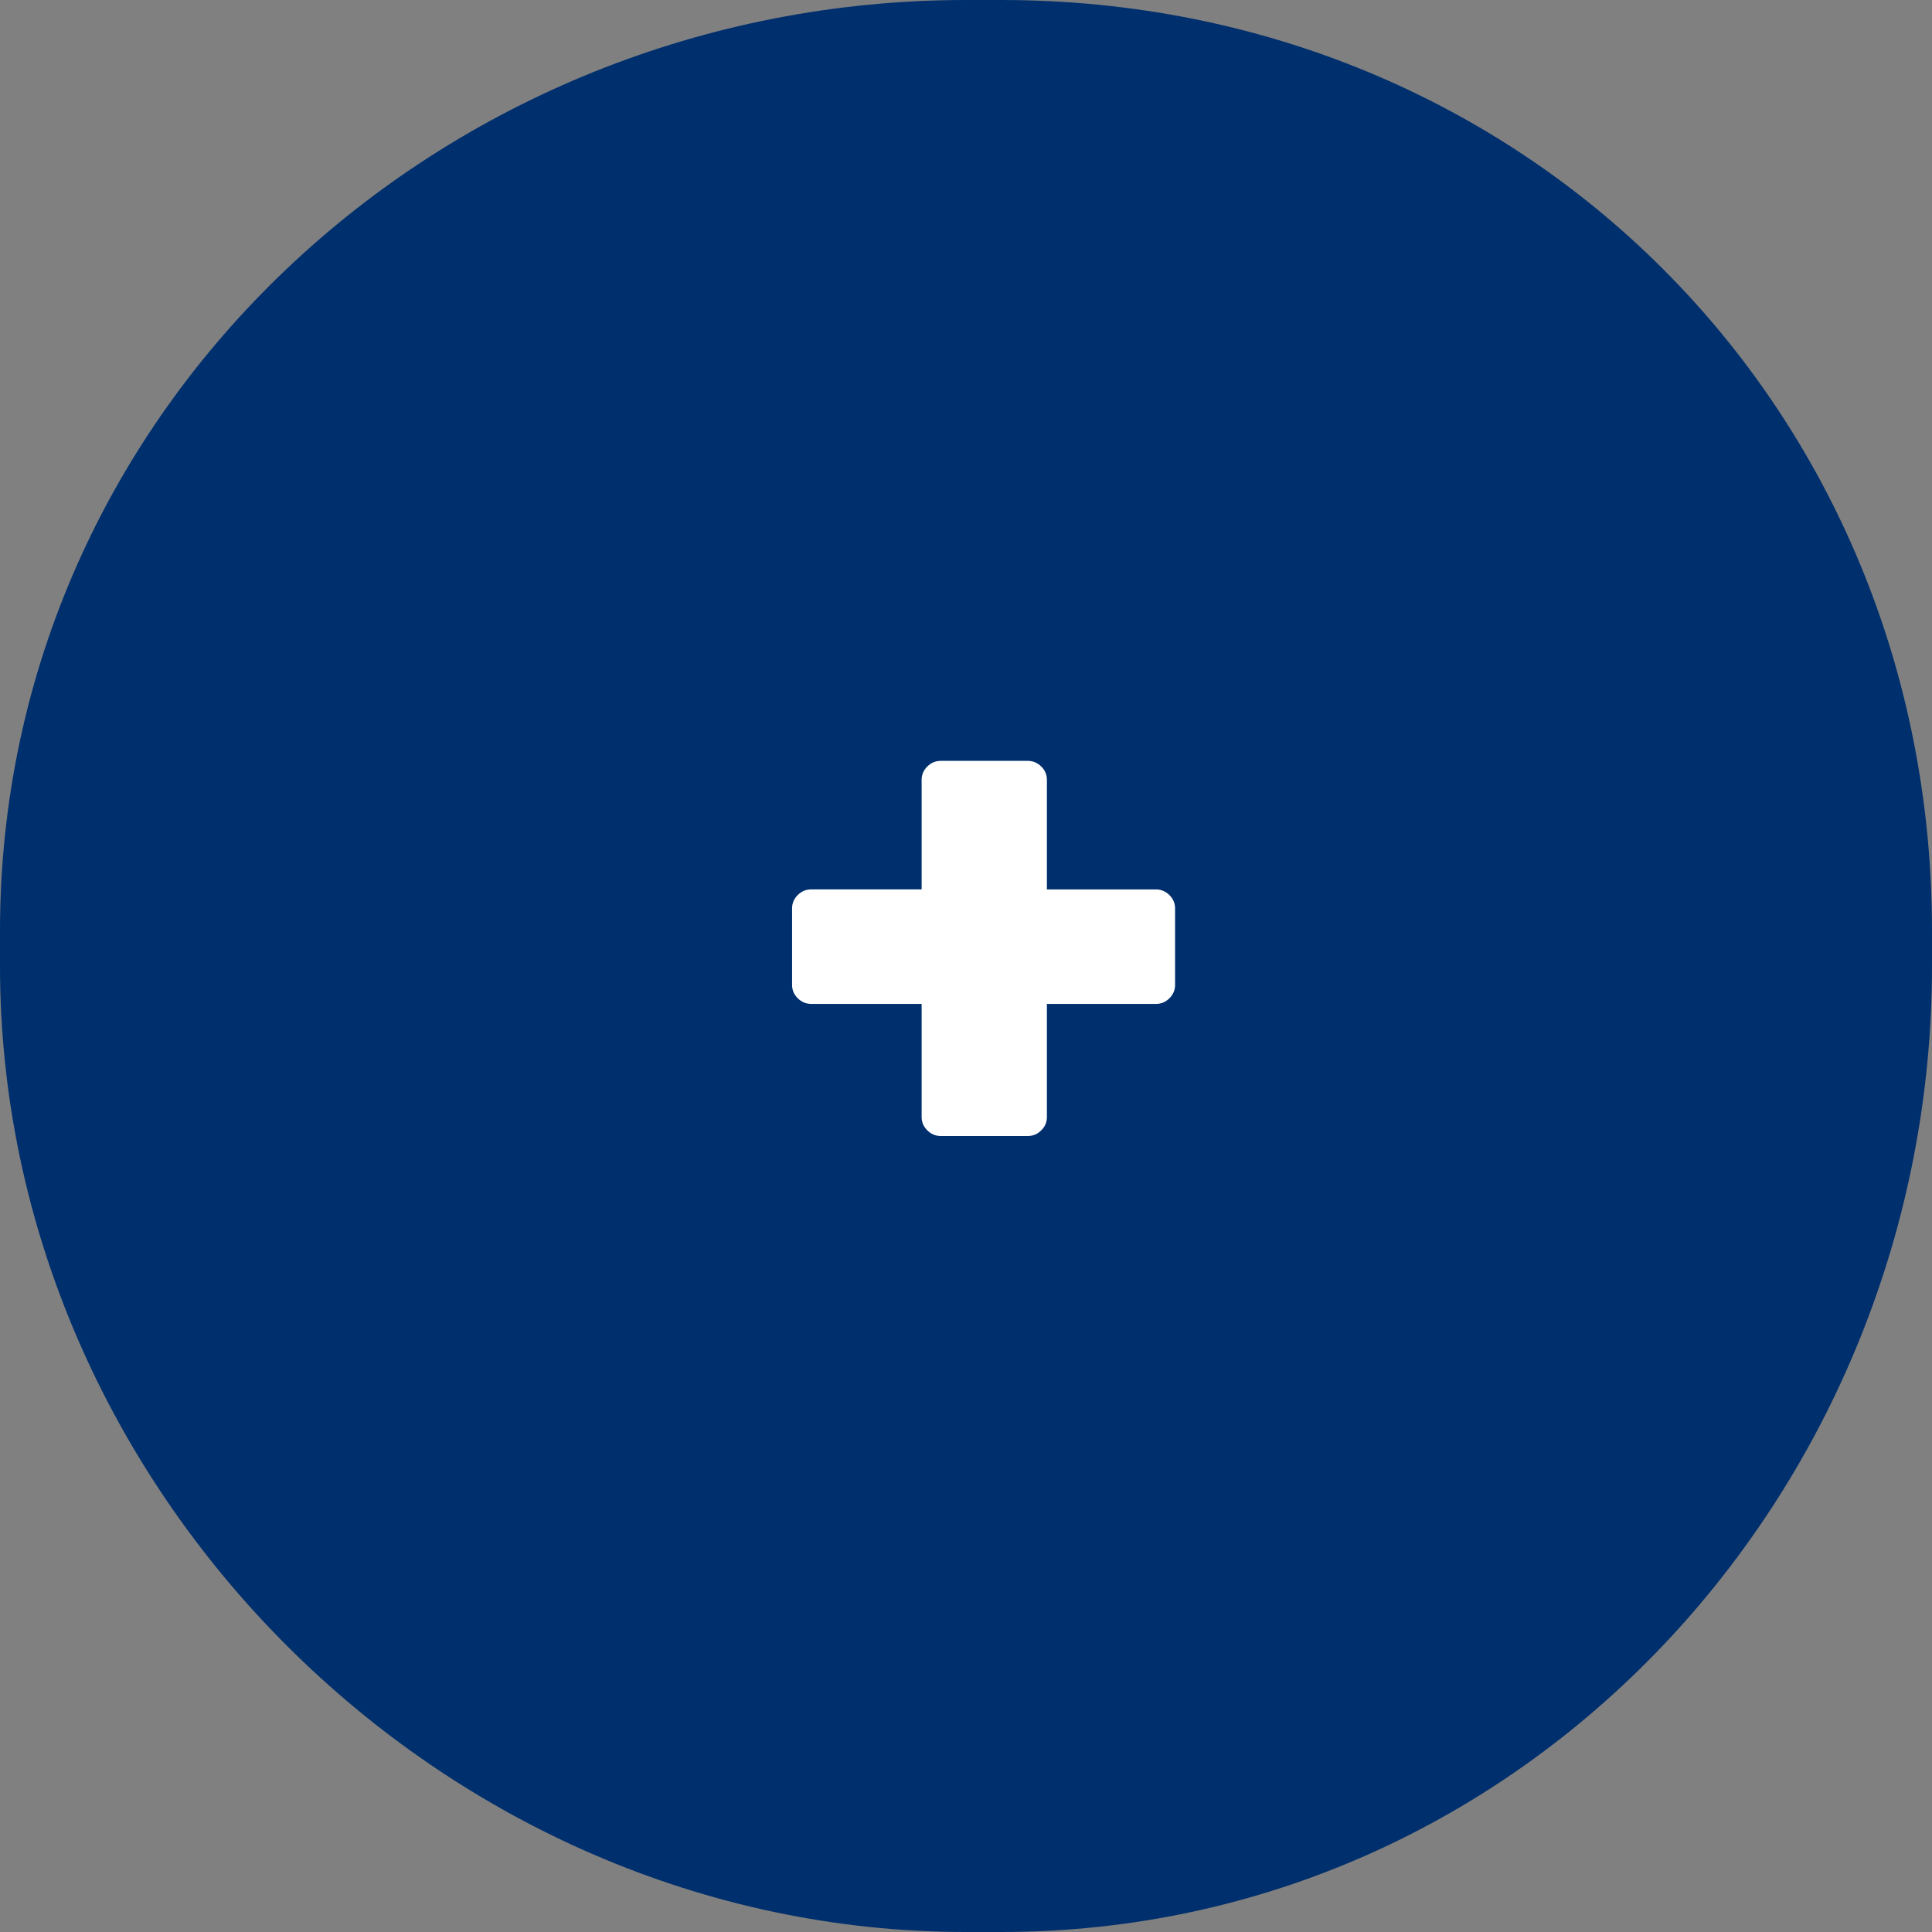
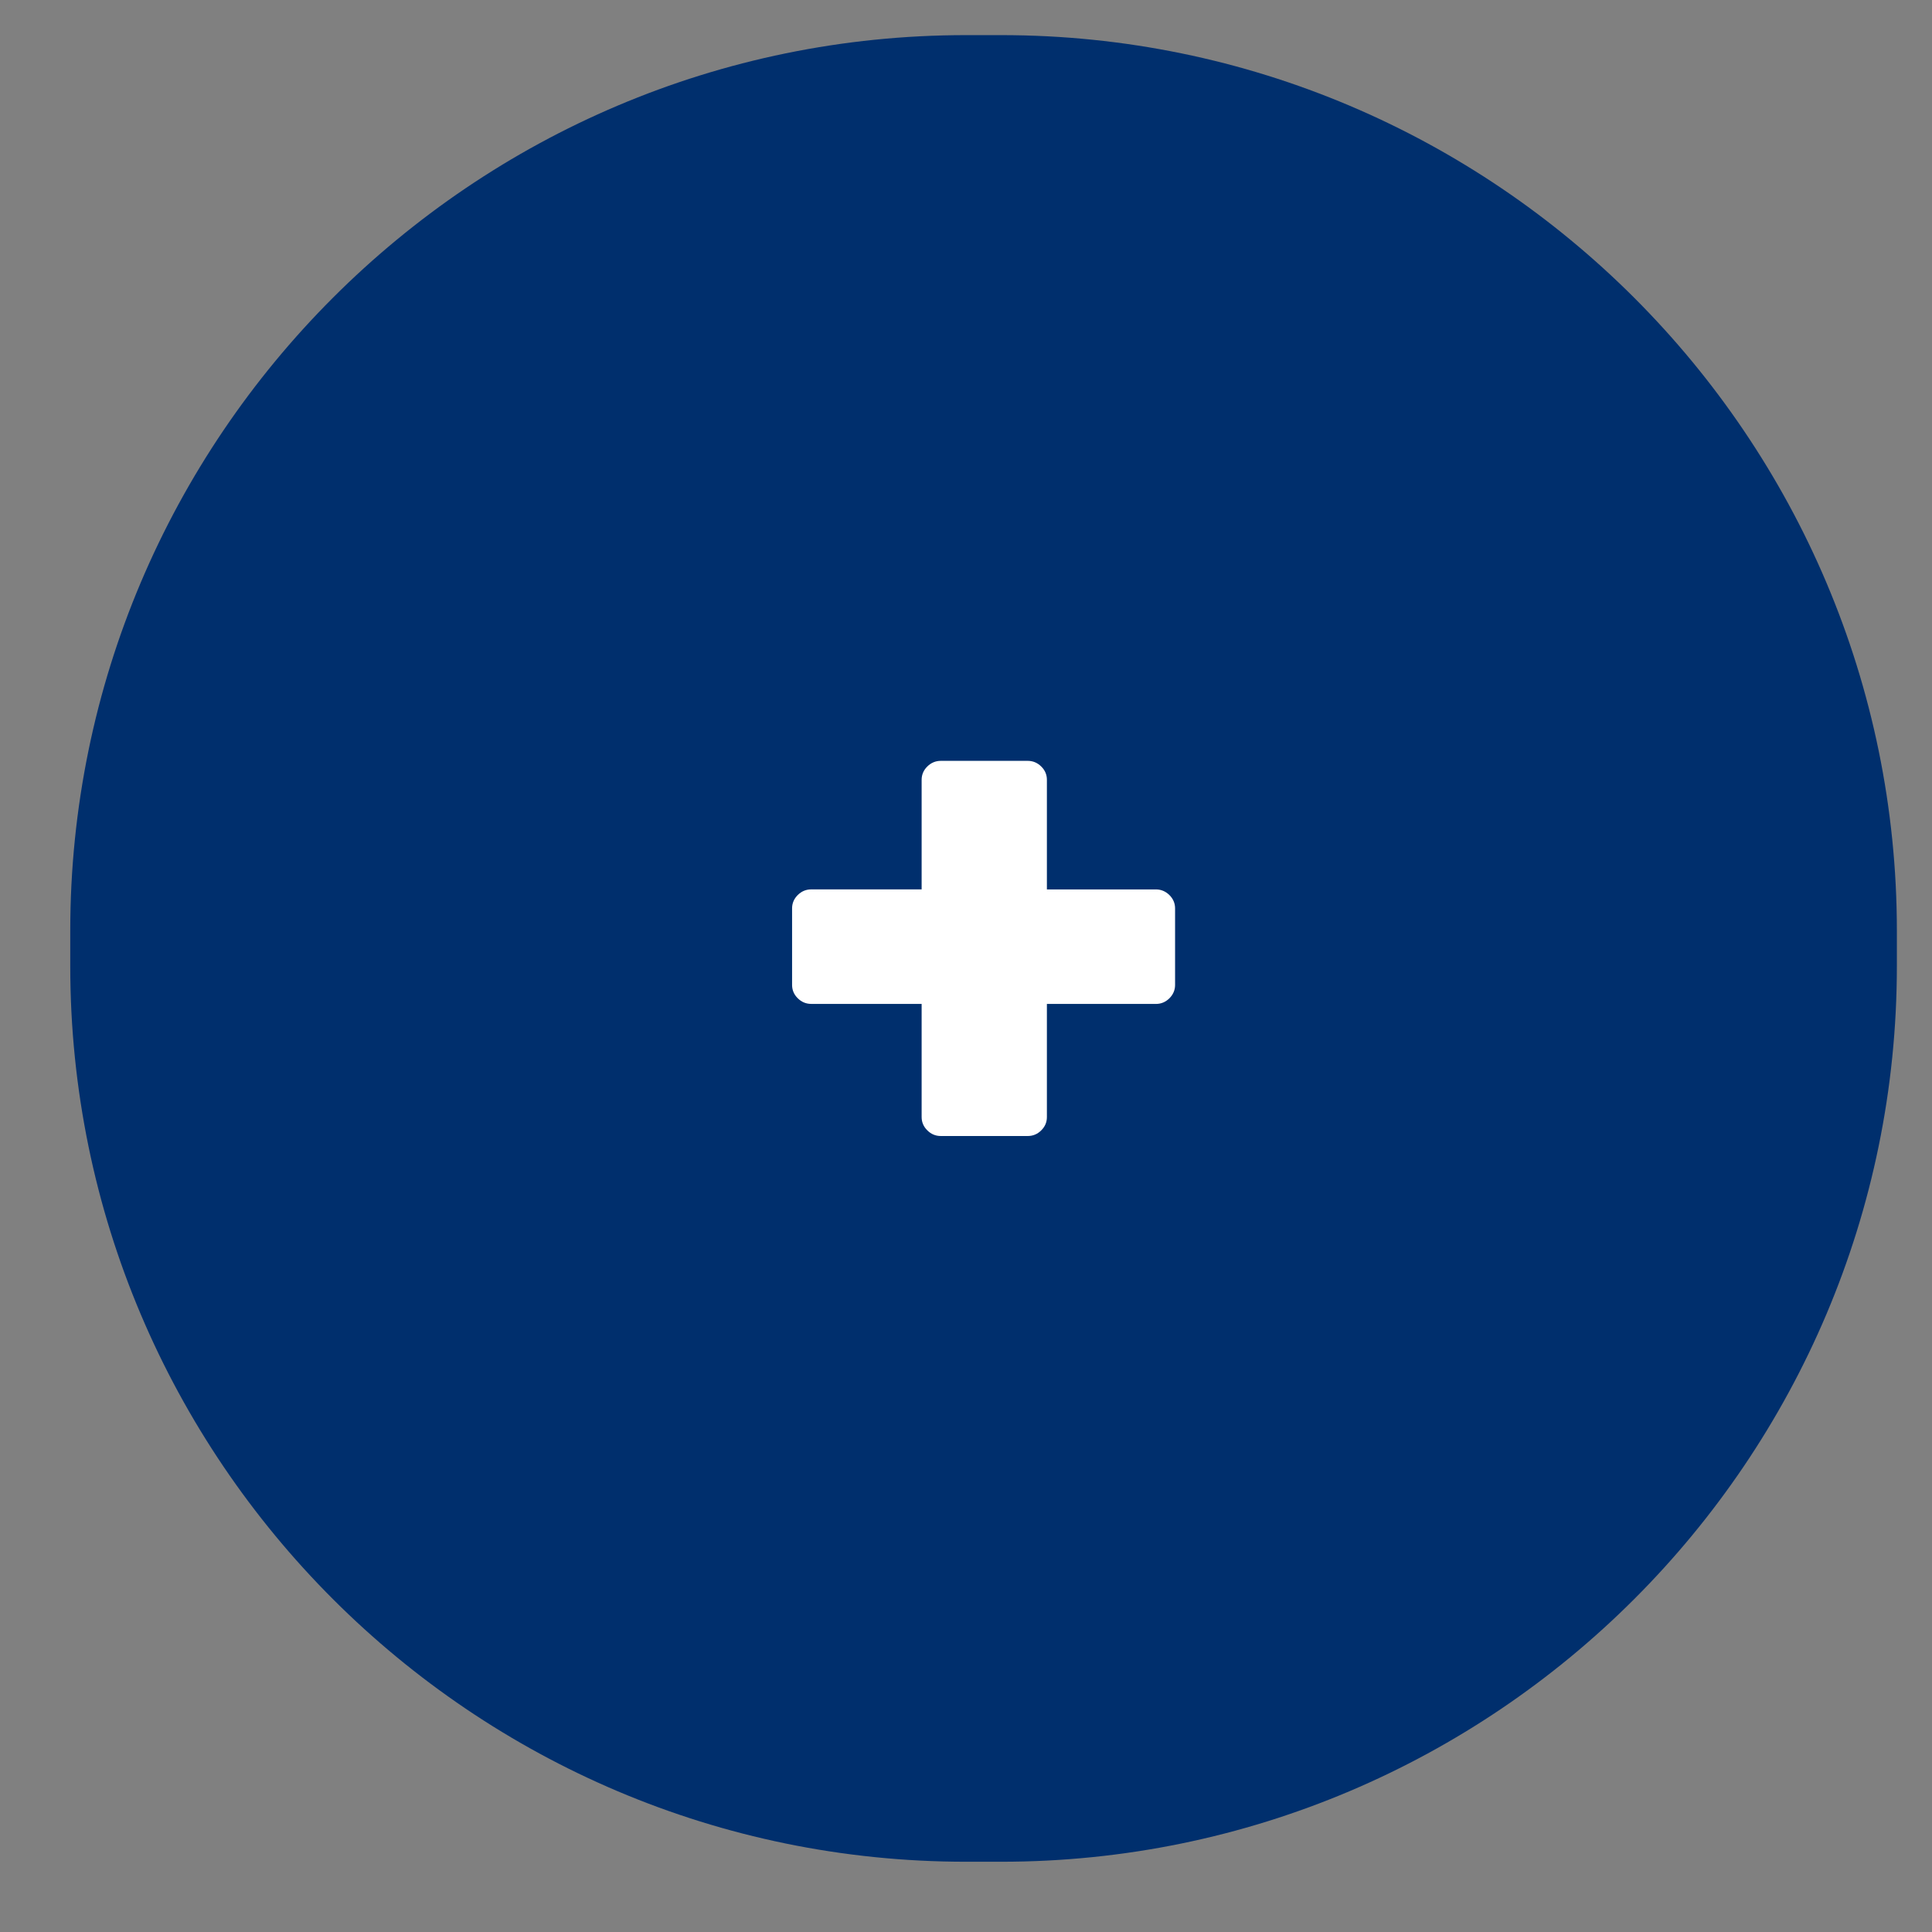
<svg xmlns="http://www.w3.org/2000/svg" version="1.1" x="0px" y="0px" width="55px" height="55px" viewBox="0 0 55 55" enable-background="new 0 0 55 55" xml:space="preserve">
  <rect x="0" y="0" width="55" height="55" fill="#808080" stroke="none" />
  <g id="Rectangle_4_copy_1_" enable-background="new    ">
    <g id="Rectangle_4_copy">
      <g>
        <path fill-rule="evenodd" clip-rule="evenodd" fill="#002F6D" d="M27.5,53C13.439,53,2,41.561,2,27.5v-1     C2,12.439,13.439,1,27.5,1h1C42.561,1,54,12.439,54,26.5v1C54,41.561,42.561,53,28.5,53H27.5z" />
      </g>
      <g>
-         <path fill="#002F6D" d="M28.5,3C41.734,3,52,13.266,52,26.5v1C52,40.734,41.734,52,28.5,52h-1C14.266,52,3,40.734,3,27.5v-1     C3,13.266,14.266,3,27.5,3H29 M28.5,0h-1C12.588,0,0,11.588,0,26.5v1C0,42.412,12.588,55,27.5,55h1C43.412,55,55,42.412,55,27.5     v-1C55,11.588,43.412,0,28.5,0L28.5,0z" />
-       </g>
+         </g>
    </g>
  </g>
  <g id="_x2B_">
    <g>
      <path fill="#FFFFFF" d="M26.399,32.179c-0.108-0.106-0.162-0.232-0.162-0.38v-3.22h-3.141c-0.149,0-0.277-0.053-0.385-0.16    c-0.108-0.106-0.162-0.233-0.162-0.38v-2.18c0-0.146,0.054-0.273,0.162-0.38c0.108-0.107,0.236-0.16,0.385-0.16h3.141V22.2    c0-0.147,0.054-0.273,0.162-0.38c0.108-0.106,0.236-0.16,0.385-0.16h2.472c0.148,0,0.277,0.053,0.385,0.16    c0.109,0.107,0.162,0.233,0.162,0.38v3.12h3.102c0.148,0,0.275,0.053,0.385,0.16c0.107,0.106,0.162,0.233,0.162,0.38v2.18    c0,0.146-0.055,0.273-0.162,0.38c-0.109,0.107-0.236,0.16-0.385,0.16h-3.102v3.22c0,0.147-0.053,0.273-0.162,0.38    c-0.107,0.107-0.236,0.16-0.385,0.16h-2.472C26.635,32.34,26.507,32.287,26.399,32.179z" />
    </g>
  </g>
</svg>